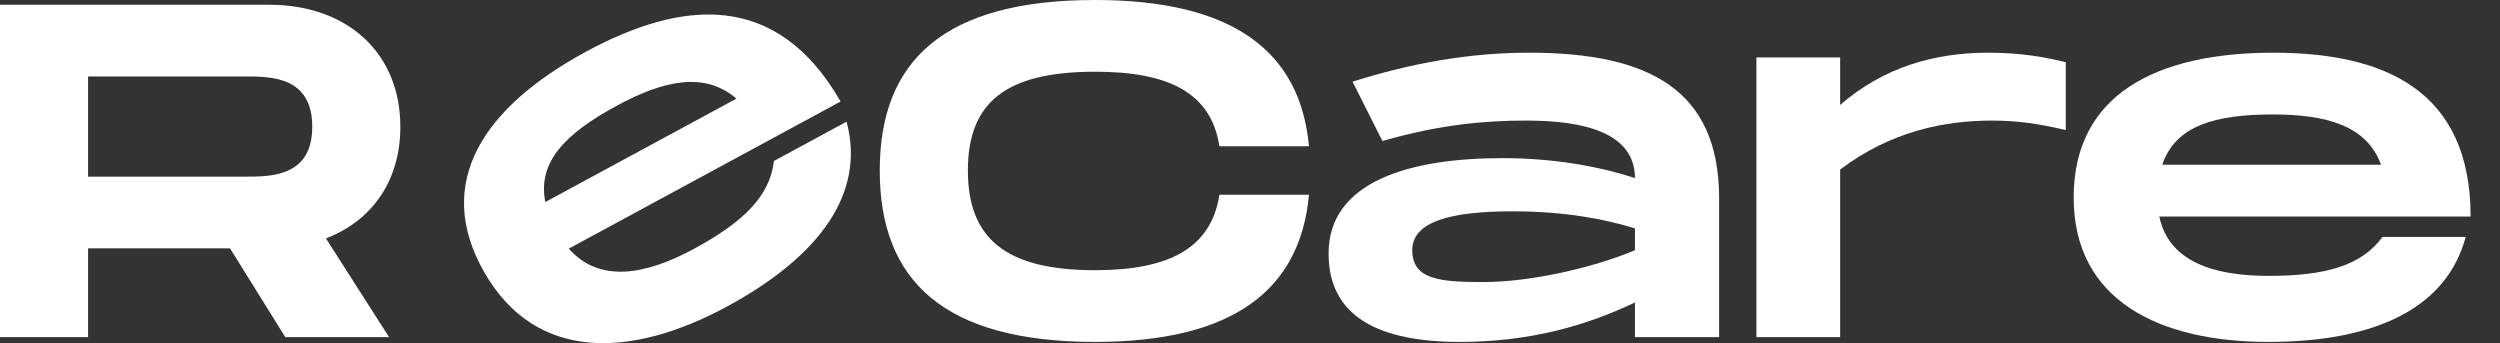
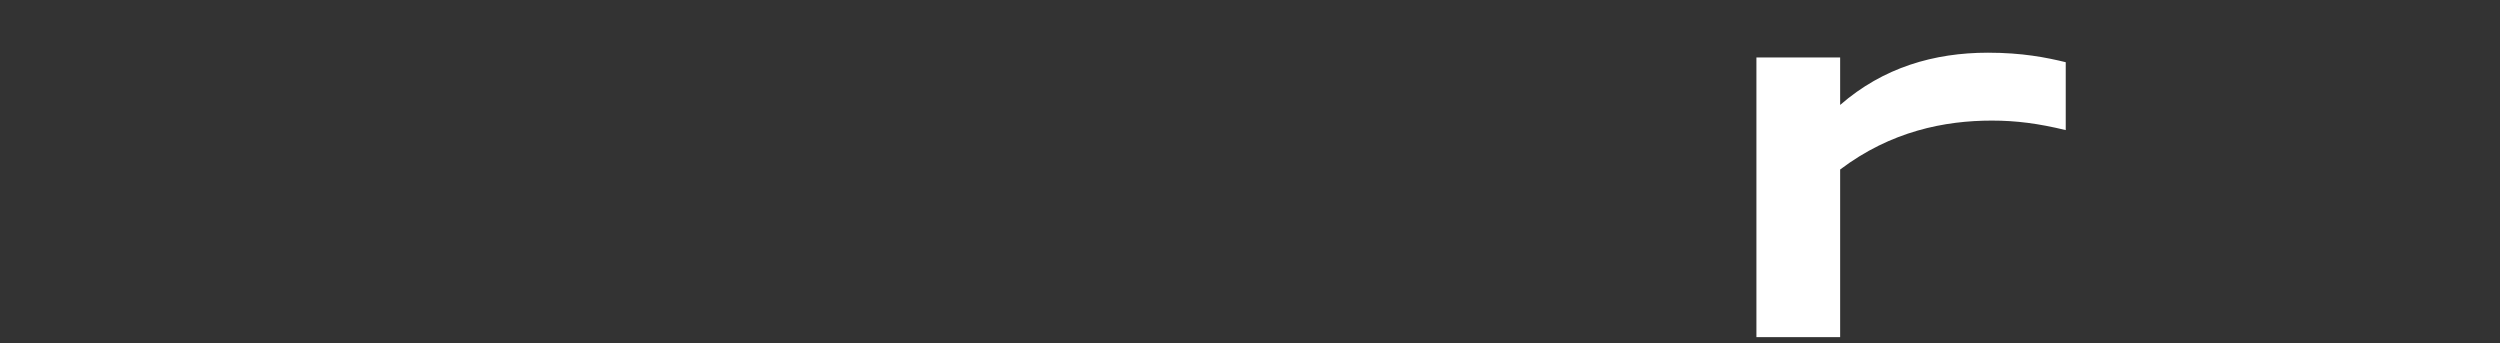
<svg xmlns="http://www.w3.org/2000/svg" width="51" height="7" viewBox="0 0 51 7" fill="none">
  <rect x="0" y="0" width="51" height="7" fill="#333333" stroke="none" />
-   <path d="M8.167 2.586C8.167 3.691 7.588 4.504 6.649 4.863L7.937 6.878H5.821L4.692 5.066H1.797V6.878H0V0.097H5.491C7.079 0.097 8.167 1.075 8.167 2.586ZM1.797 1.56V3.604H4.992C5.531 3.604 6.37 3.604 6.37 2.586C6.37 1.56 5.531 1.56 4.992 1.56H1.797Z" fill="white" />
-   <path d="M17.947 3.478C17.947 1.23 19.265 0 22.34 0C25.126 0 26.524 1.027 26.703 2.984H24.876C24.707 1.889 23.838 1.463 22.34 1.463C20.513 1.463 19.745 2.092 19.745 3.478C19.745 4.873 20.523 5.512 22.34 5.512C23.828 5.512 24.707 5.076 24.876 3.972H26.703C26.524 5.938 25.126 6.975 22.34 6.975C19.265 6.975 17.947 5.735 17.947 3.478Z" fill="white" />
-   <path d="M31.196 1.075C33.652 1.075 35.05 1.841 35.07 4.001V6.878H33.353V6.171C32.314 6.665 31.166 6.975 29.778 6.975C28.131 6.975 27.103 6.461 27.103 5.173C27.103 3.691 28.78 3.226 30.647 3.226C31.655 3.226 32.584 3.381 33.353 3.633C33.353 2.548 31.915 2.46 31.116 2.46C30.348 2.46 29.409 2.528 28.201 2.877L27.592 1.666C28.79 1.288 29.968 1.075 31.196 1.075ZM33.353 5.105V4.659C32.754 4.475 31.945 4.311 30.857 4.311C29.579 4.311 28.81 4.524 28.81 5.105C28.81 5.706 29.379 5.754 30.268 5.754C31.196 5.754 32.474 5.473 33.353 5.105Z" fill="white" />
  <path d="M40.554 1.075C41.253 1.075 41.742 1.172 42.141 1.269V2.654C41.582 2.519 41.133 2.46 40.634 2.46C39.675 2.46 38.577 2.674 37.539 3.458V6.878H35.831V1.172H37.539V2.141C38.417 1.376 39.456 1.075 40.554 1.075Z" fill="white" />
-   <path d="M46.277 5.628C47.455 5.628 48.174 5.415 48.603 4.834H50.3C49.911 6.287 48.453 6.975 46.277 6.975C44.04 6.975 42.303 6.122 42.303 4.03C42.303 1.928 43.99 1.075 46.376 1.075C48.613 1.075 50.4 1.821 50.4 4.417H44.05C44.24 5.328 45.138 5.628 46.277 5.628ZM46.367 2.335C45.198 2.335 44.38 2.557 44.11 3.361H48.573C48.283 2.557 47.445 2.335 46.367 2.335Z" fill="white" />
-   <path d="M14.155 5.077C15.184 4.52 15.705 3.994 15.788 3.284L17.27 2.482C17.66 3.935 16.732 5.224 14.831 6.253C12.878 7.31 10.933 7.386 9.882 5.559C8.827 3.723 9.873 2.181 11.957 1.053C13.91 -0.003 15.845 -0.197 17.148 2.071L11.603 5.072C12.225 5.777 13.161 5.615 14.155 5.077ZM12.58 2.158C11.56 2.71 10.957 3.292 11.125 4.121L15.023 2.012C14.366 1.447 13.522 1.648 12.58 2.158Z" fill="white" />
</svg>